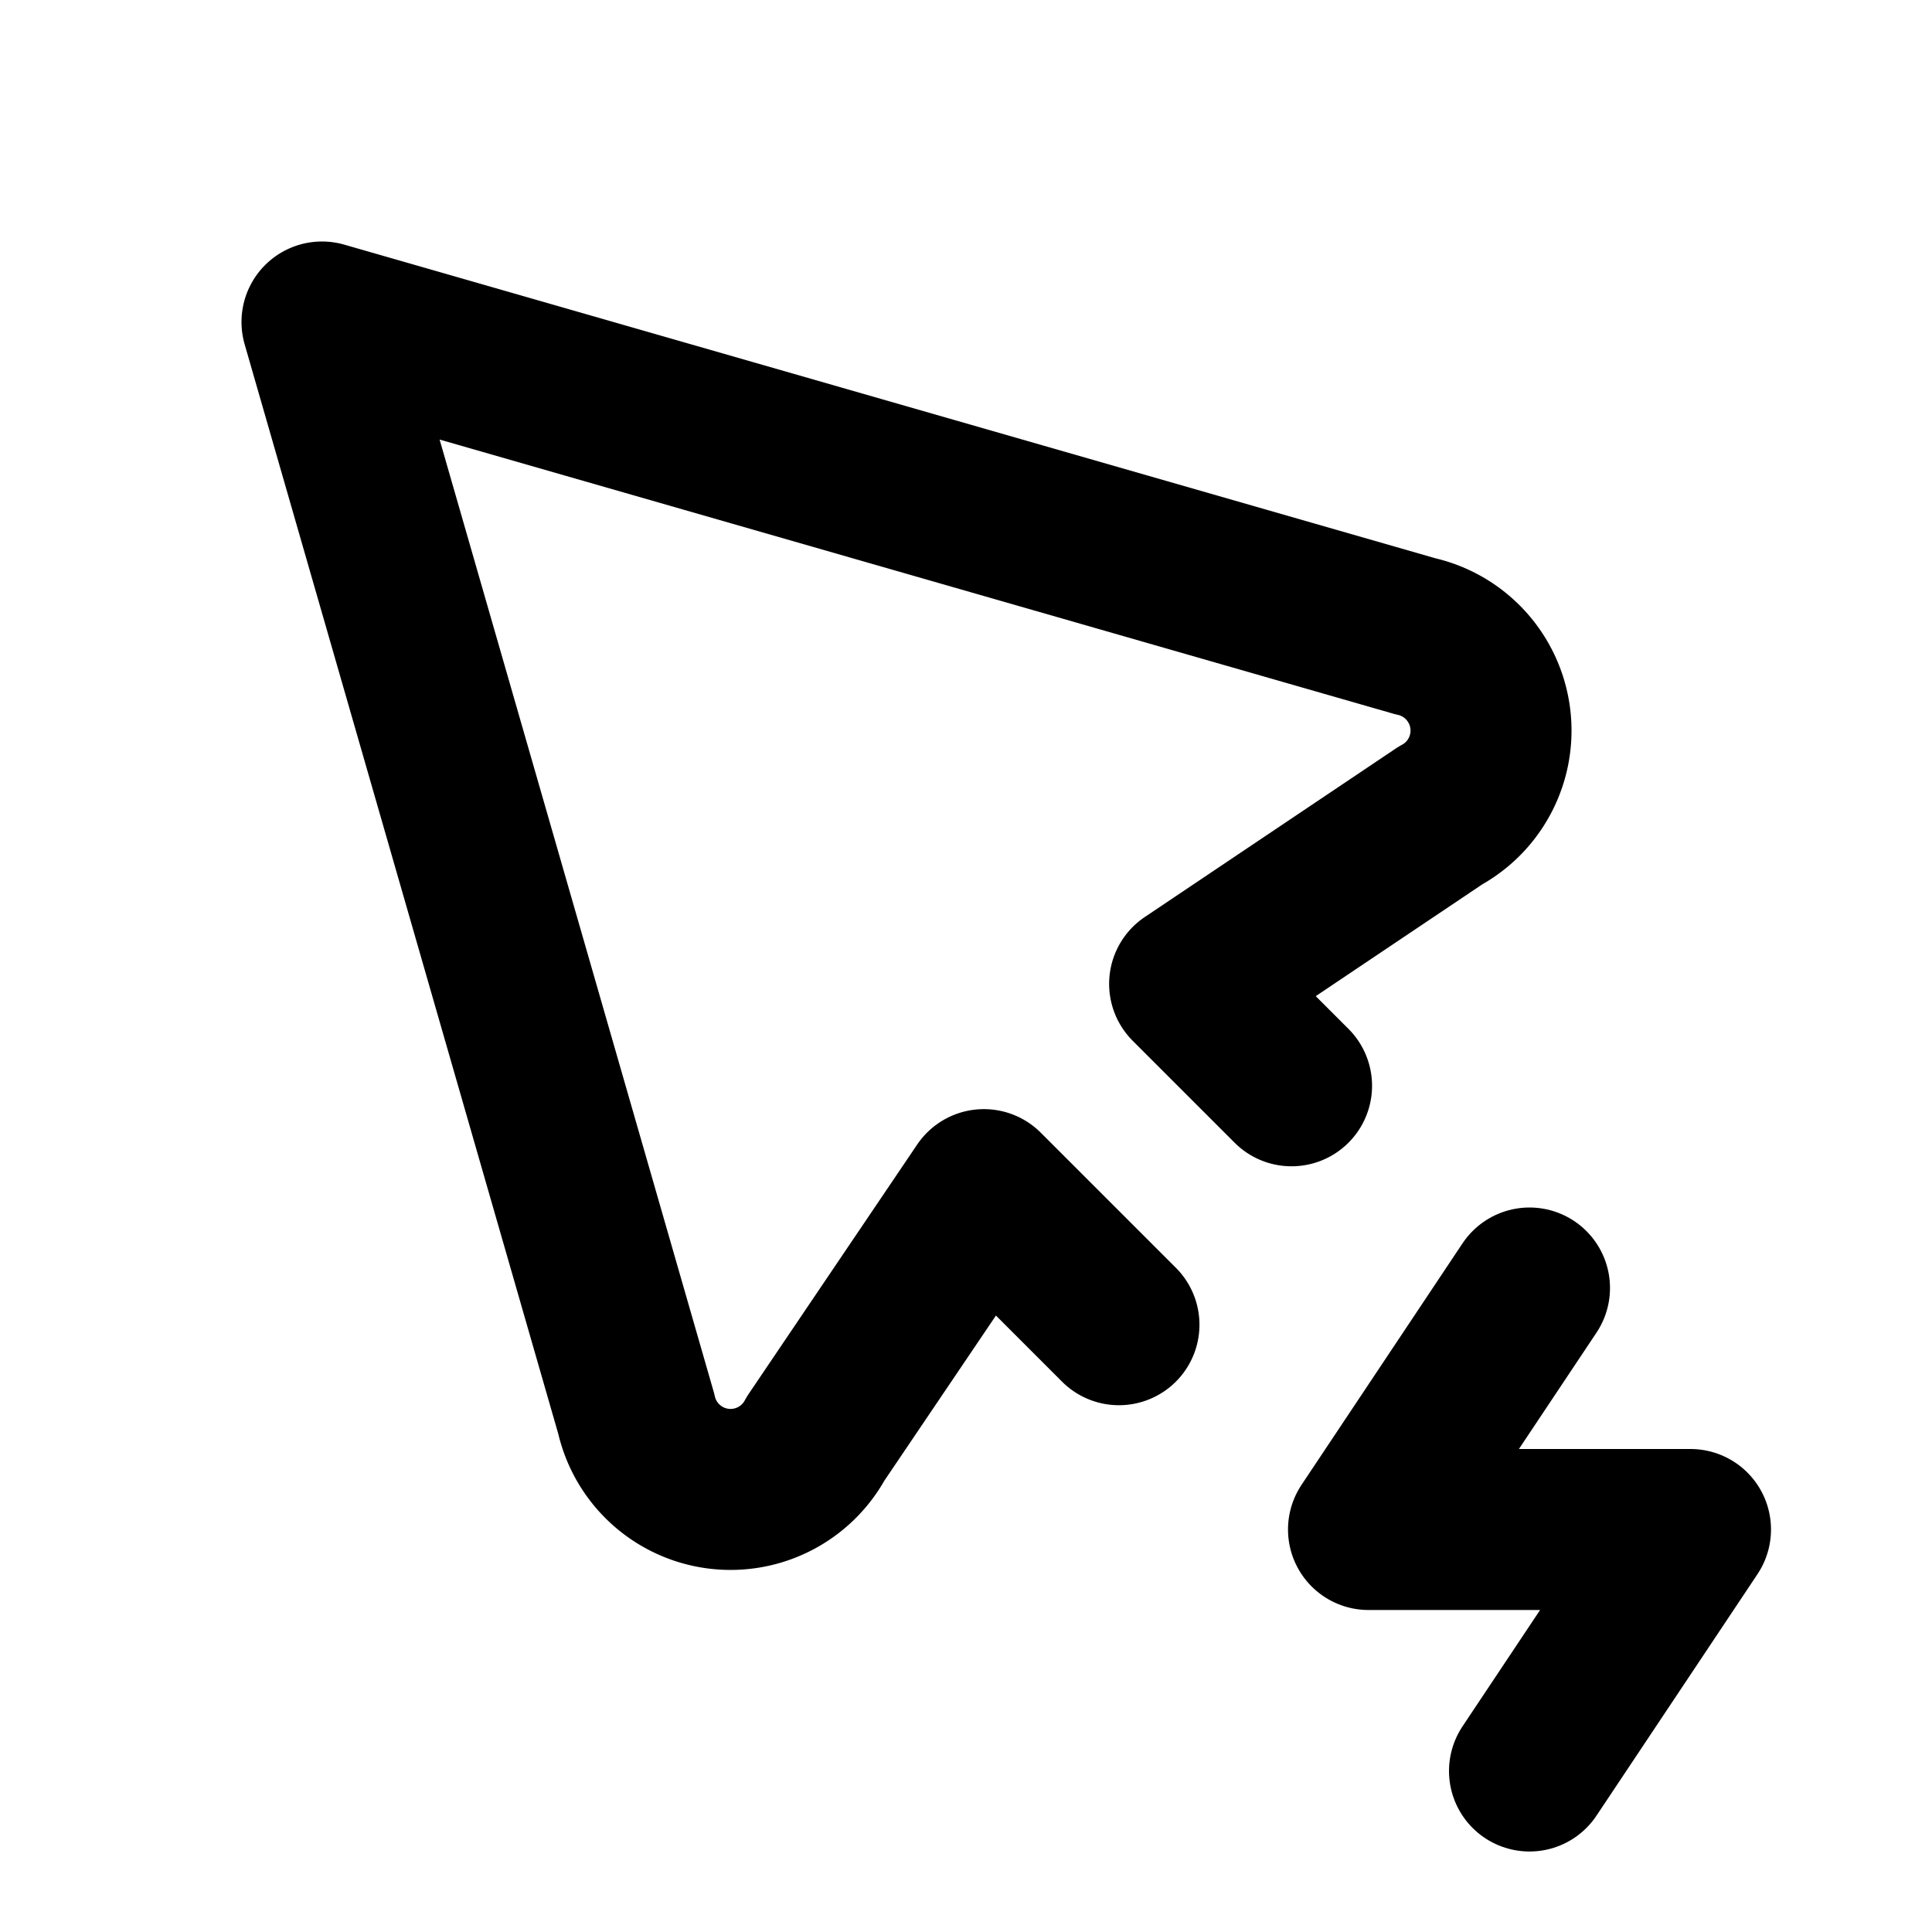
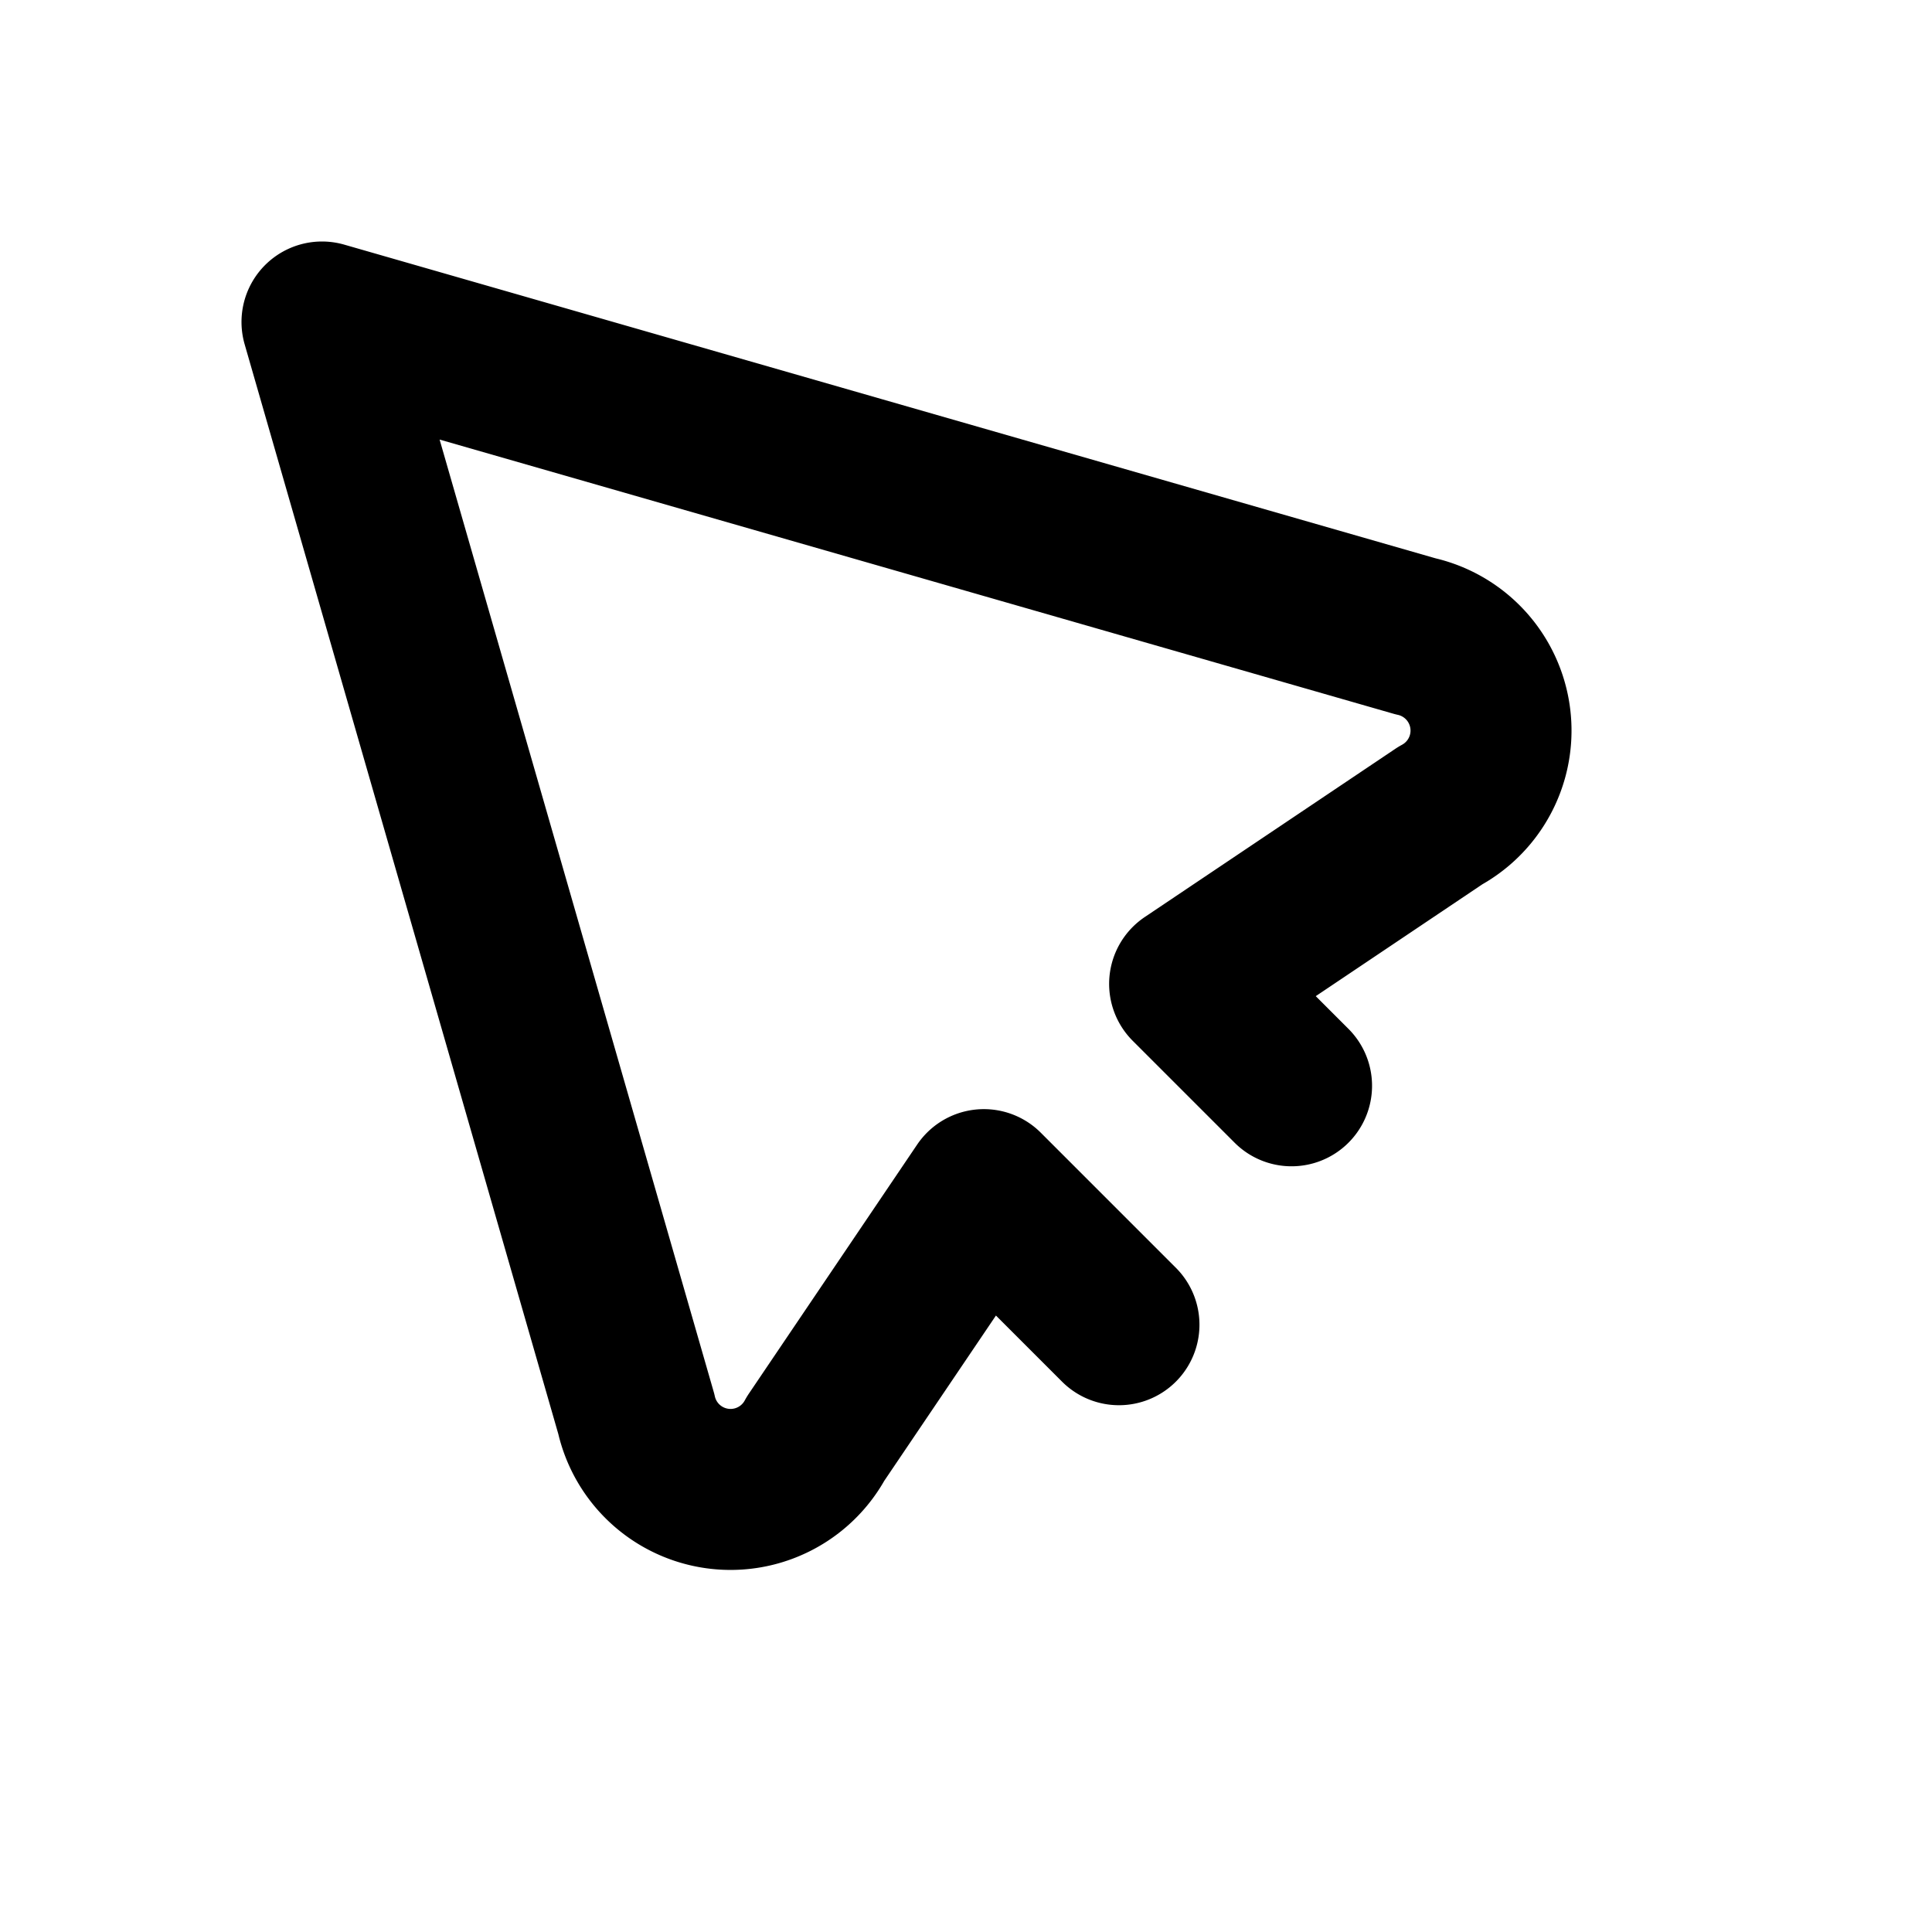
<svg xmlns="http://www.w3.org/2000/svg" width="24" height="24" viewBox="0 0 24 24" fill="none" stroke="currentColor" stroke-width="2" stroke-linecap="round" stroke-linejoin="round" class="icon icon-tabler icons-tabler-outline icon-tabler-pointer-bolt">
-   <path stroke="none" d="M0 0h24v24H0z" fill="none" />
  <path d="M16.044 13.488l-1.266 -1.266l3.113 -2.09a1.2 1.2 0 0 0 -.309 -2.228l-13.582 -3.904l3.904 13.563a1.2 1.2 0 0 0 2.228 .308l2.09 -3.093l1.678 1.678" />
-   <path d="M19 16l-2 3h4l-2 3" />
</svg>